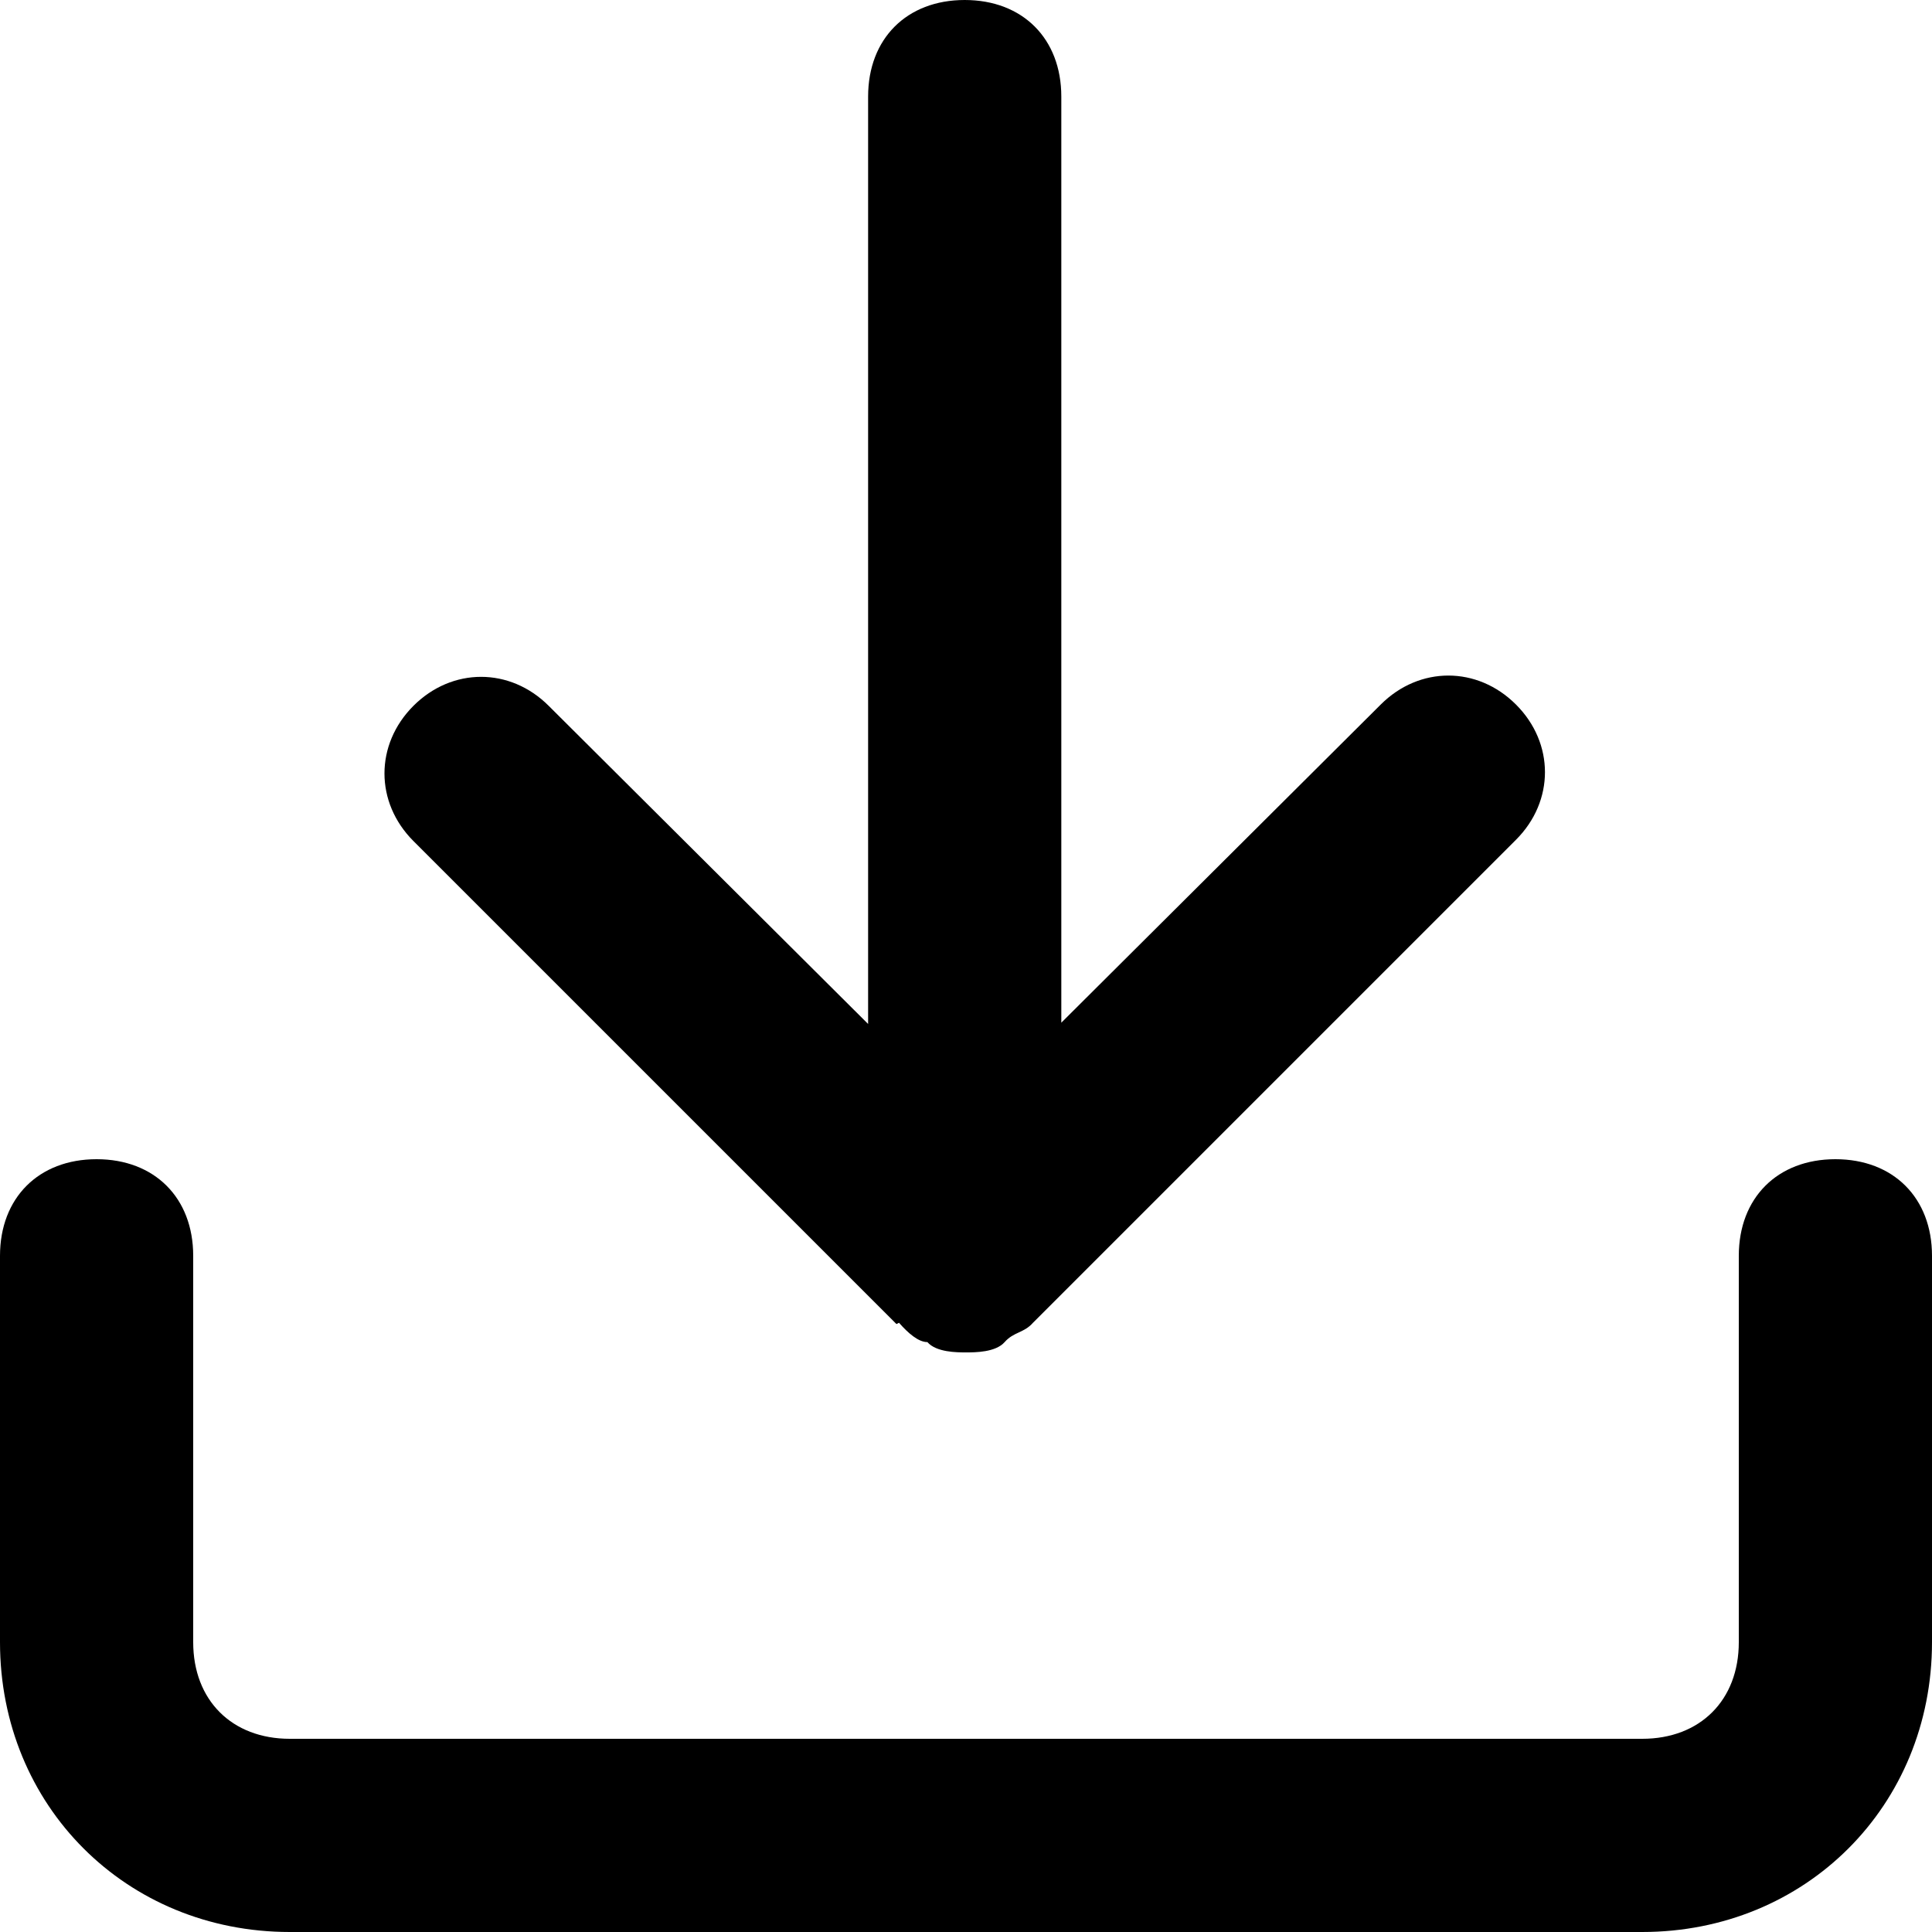
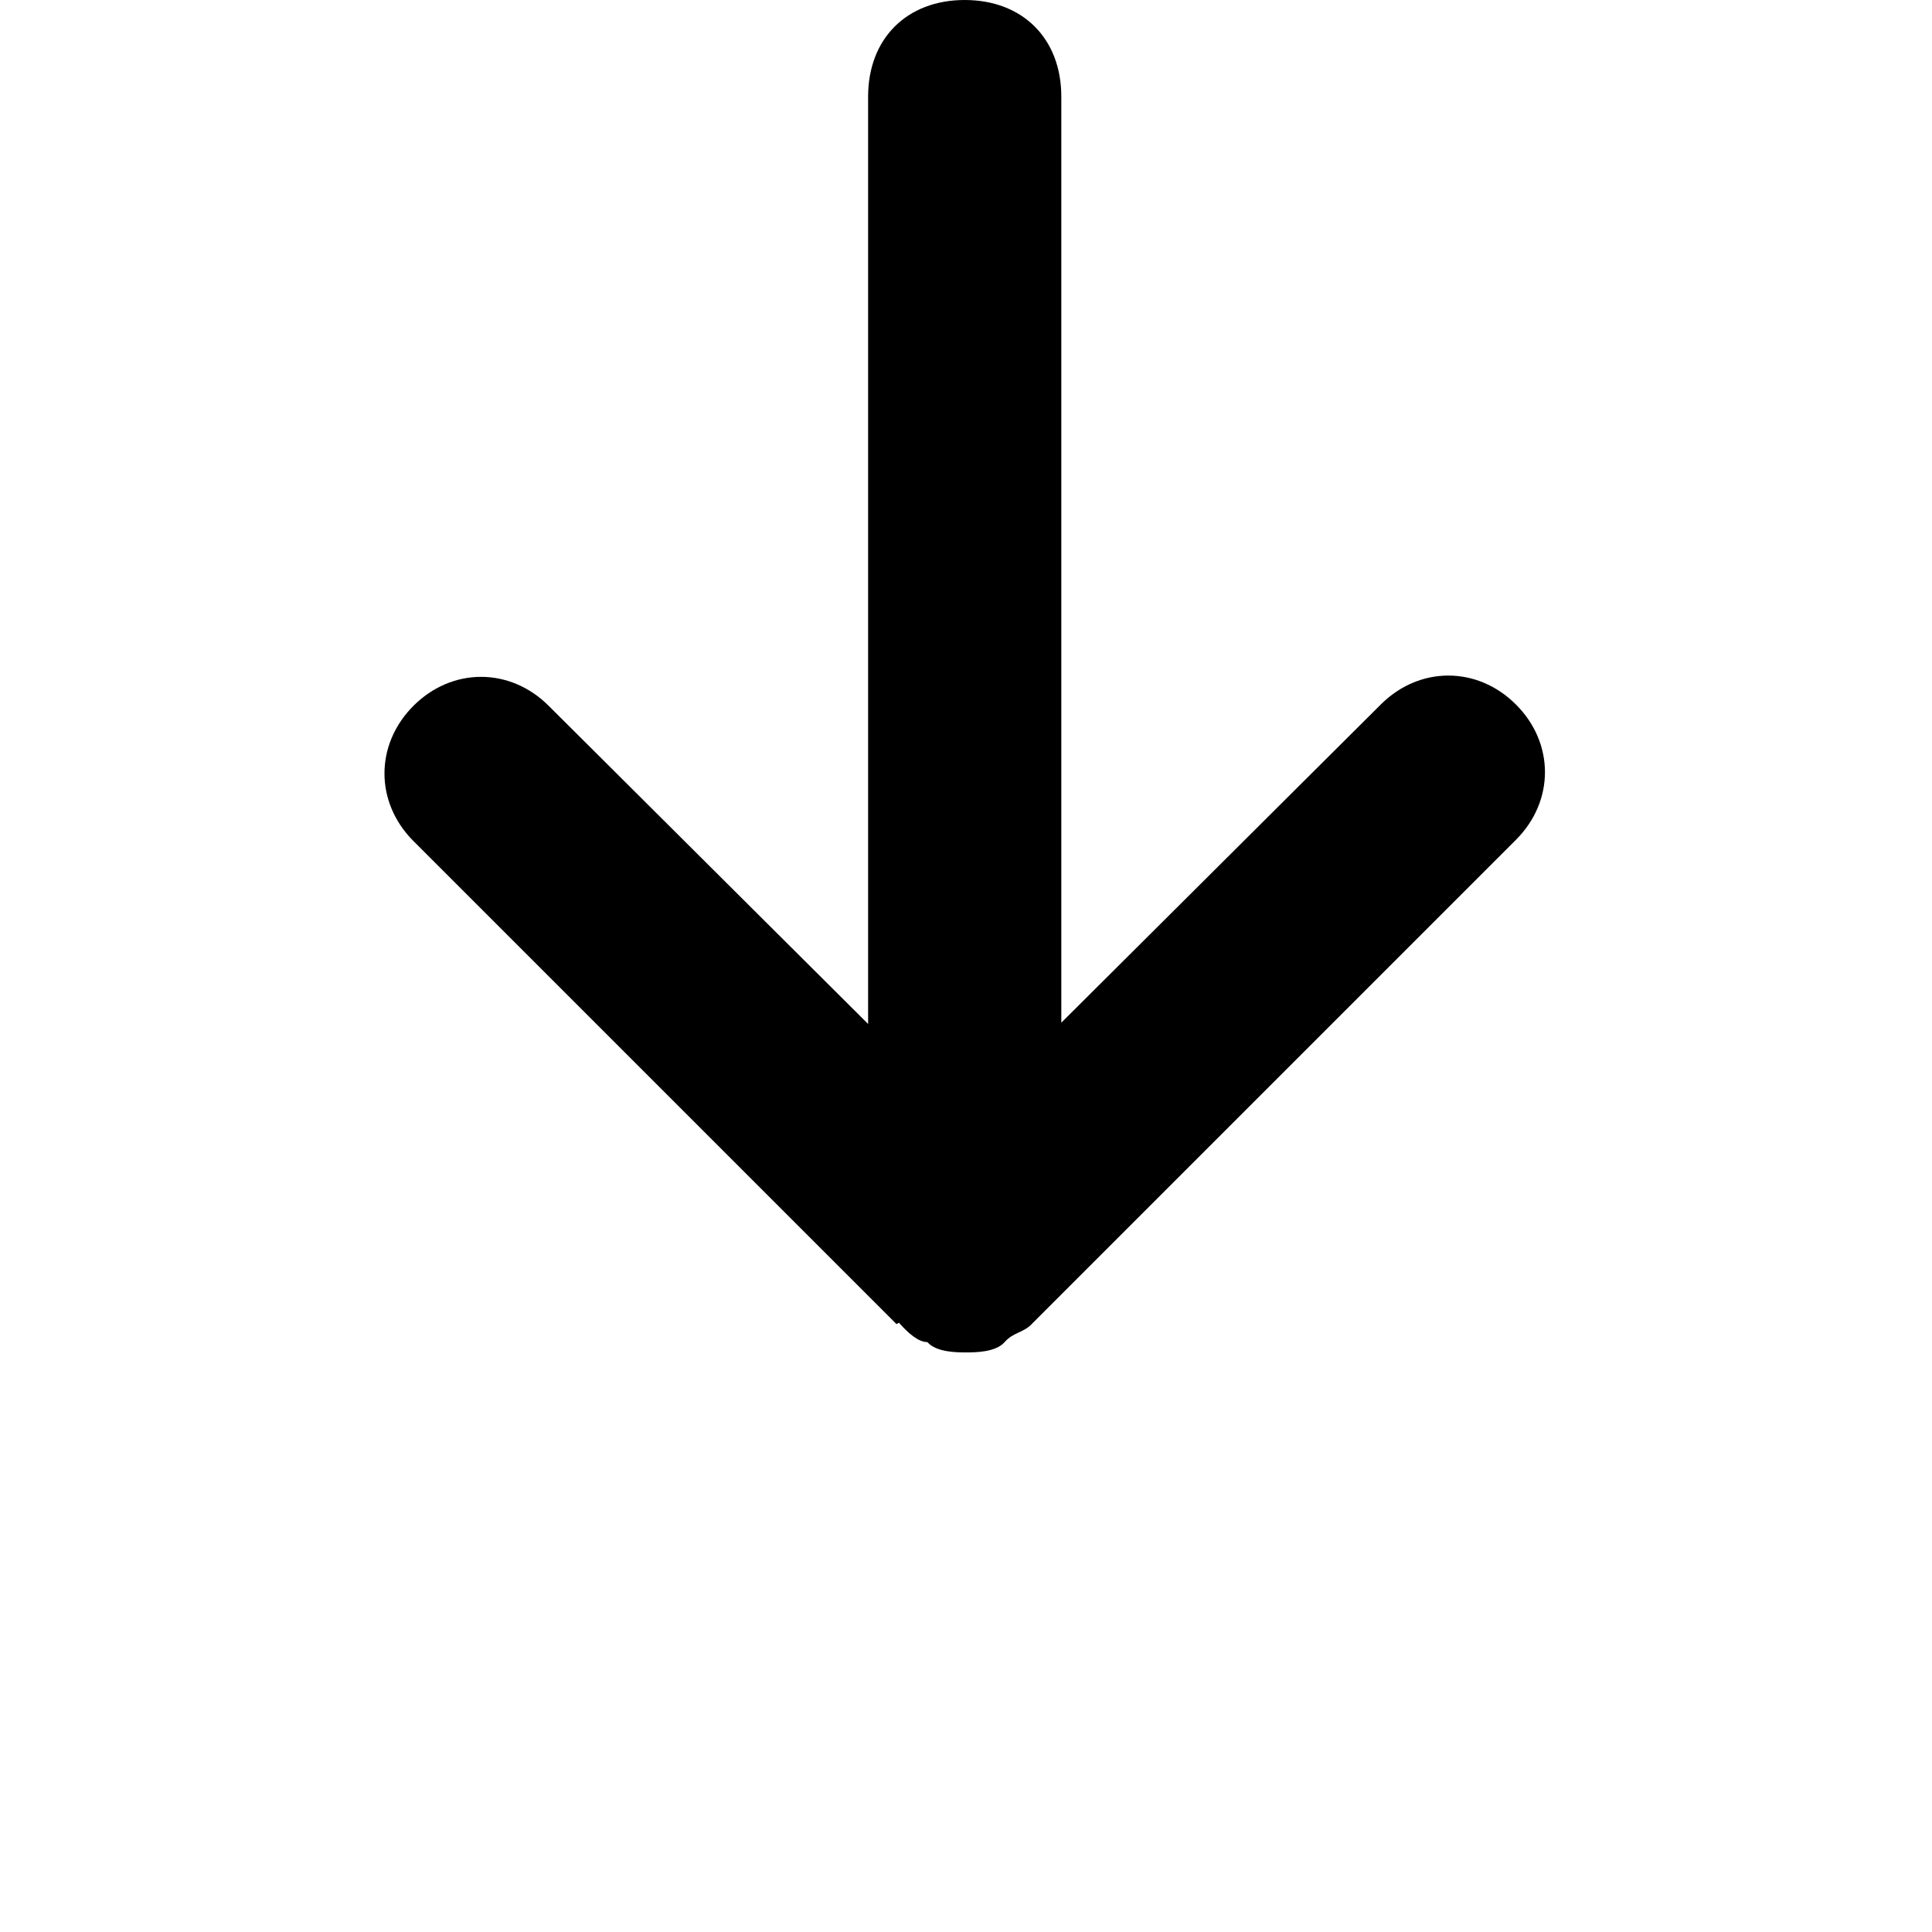
<svg xmlns="http://www.w3.org/2000/svg" id="_Слой_2" data-name="Слой 2" viewBox="0 0 15 15">
  <defs>
    <style>
      .cls-1 {
        fill: #000;
        stroke-width: 0px;
      }
    </style>
  </defs>
  <g id="_Слой_1-2" data-name="Слой 1">
-     <path class="cls-1" d="M14.25,9c-.45,0-.75.3-.75.75v3c0,.45-.3.75-.75.75H2.25c-.45,0-.75-.3-.75-.75v-3c0-.45-.3-.75-.75-.75s-.75.3-.75.75v3c0,1.27.98,2.25,2.25,2.25h10.5c1.27,0,2.25-.98,2.25-2.25v-3c0-.45-.3-.75-.75-.75Z" />
    <path class="cls-1" d="M6.98,10.27c.07.08.15.15.22.15.07.08.23.08.3.08s.23,0,.3-.08.15-.07.22-.15l3.75-3.75c.3-.3.3-.75,0-1.05s-.75-.3-1.05,0l-2.48,2.47V.75c0-.45-.3-.75-.75-.75s-.75.3-.75.75v7.2l-2.48-2.47c-.3-.3-.75-.3-1.05,0s-.3.75,0,1.05l3.75,3.75Z" />
  </g>
</svg>